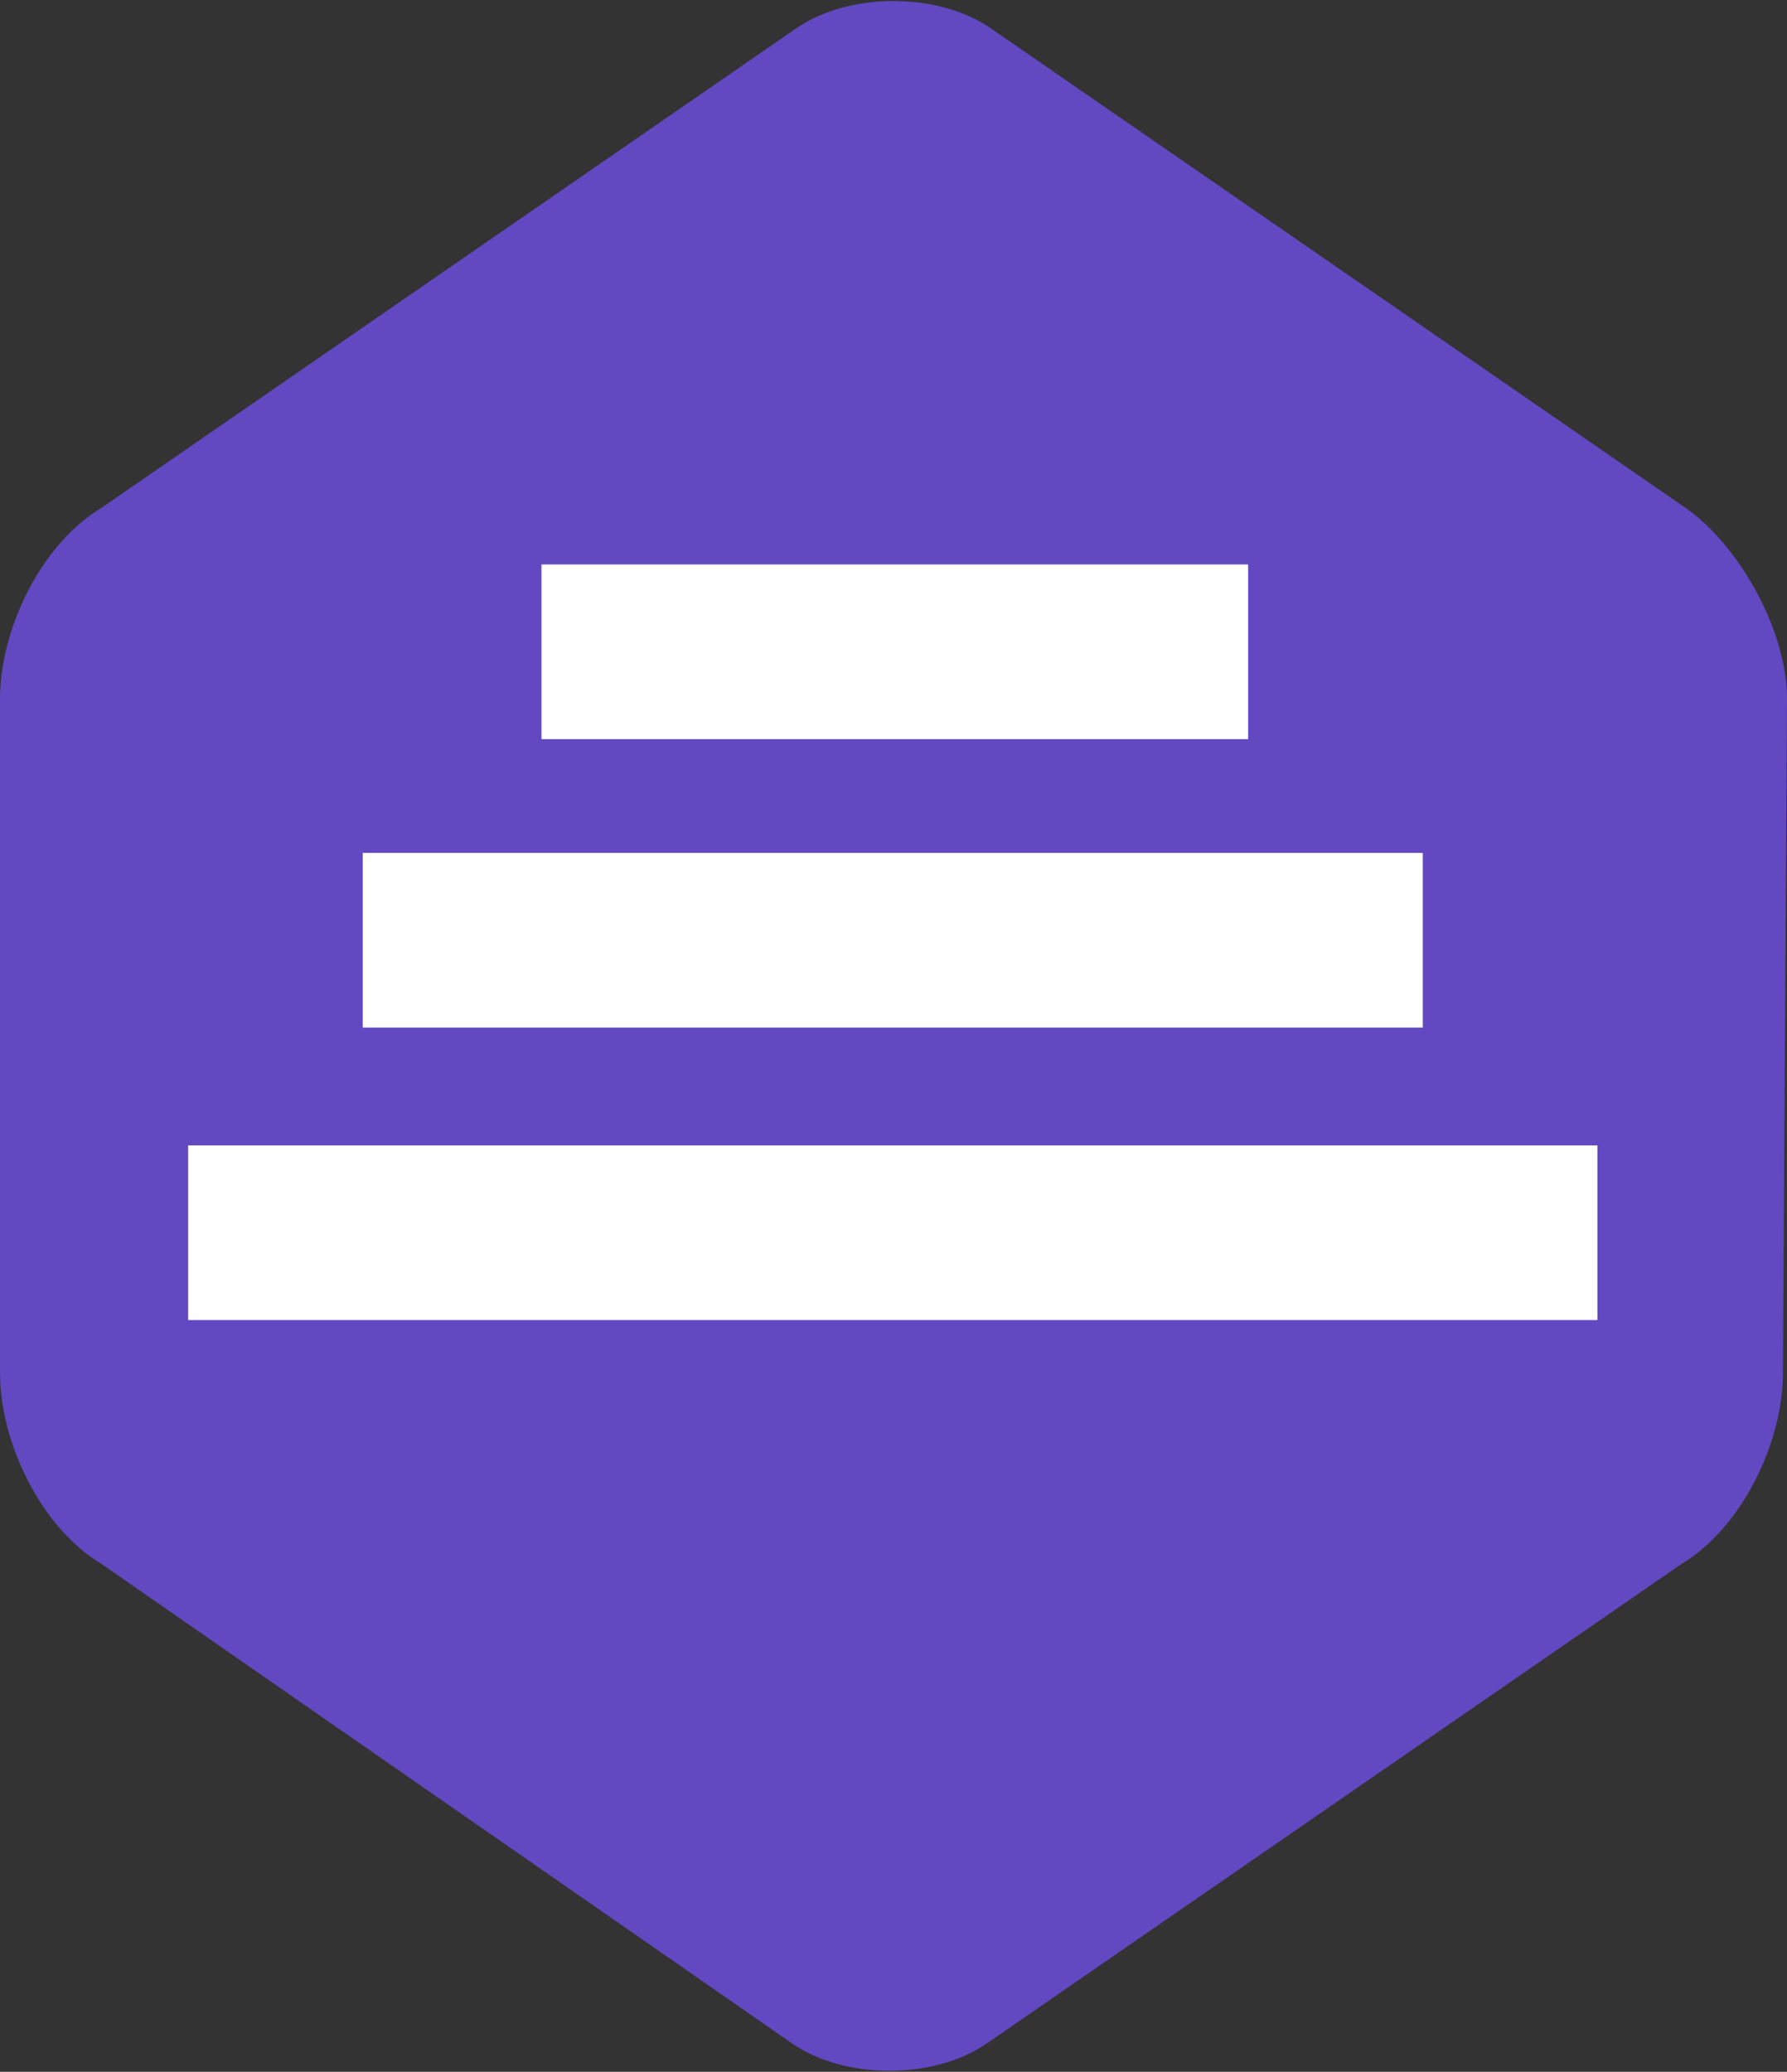
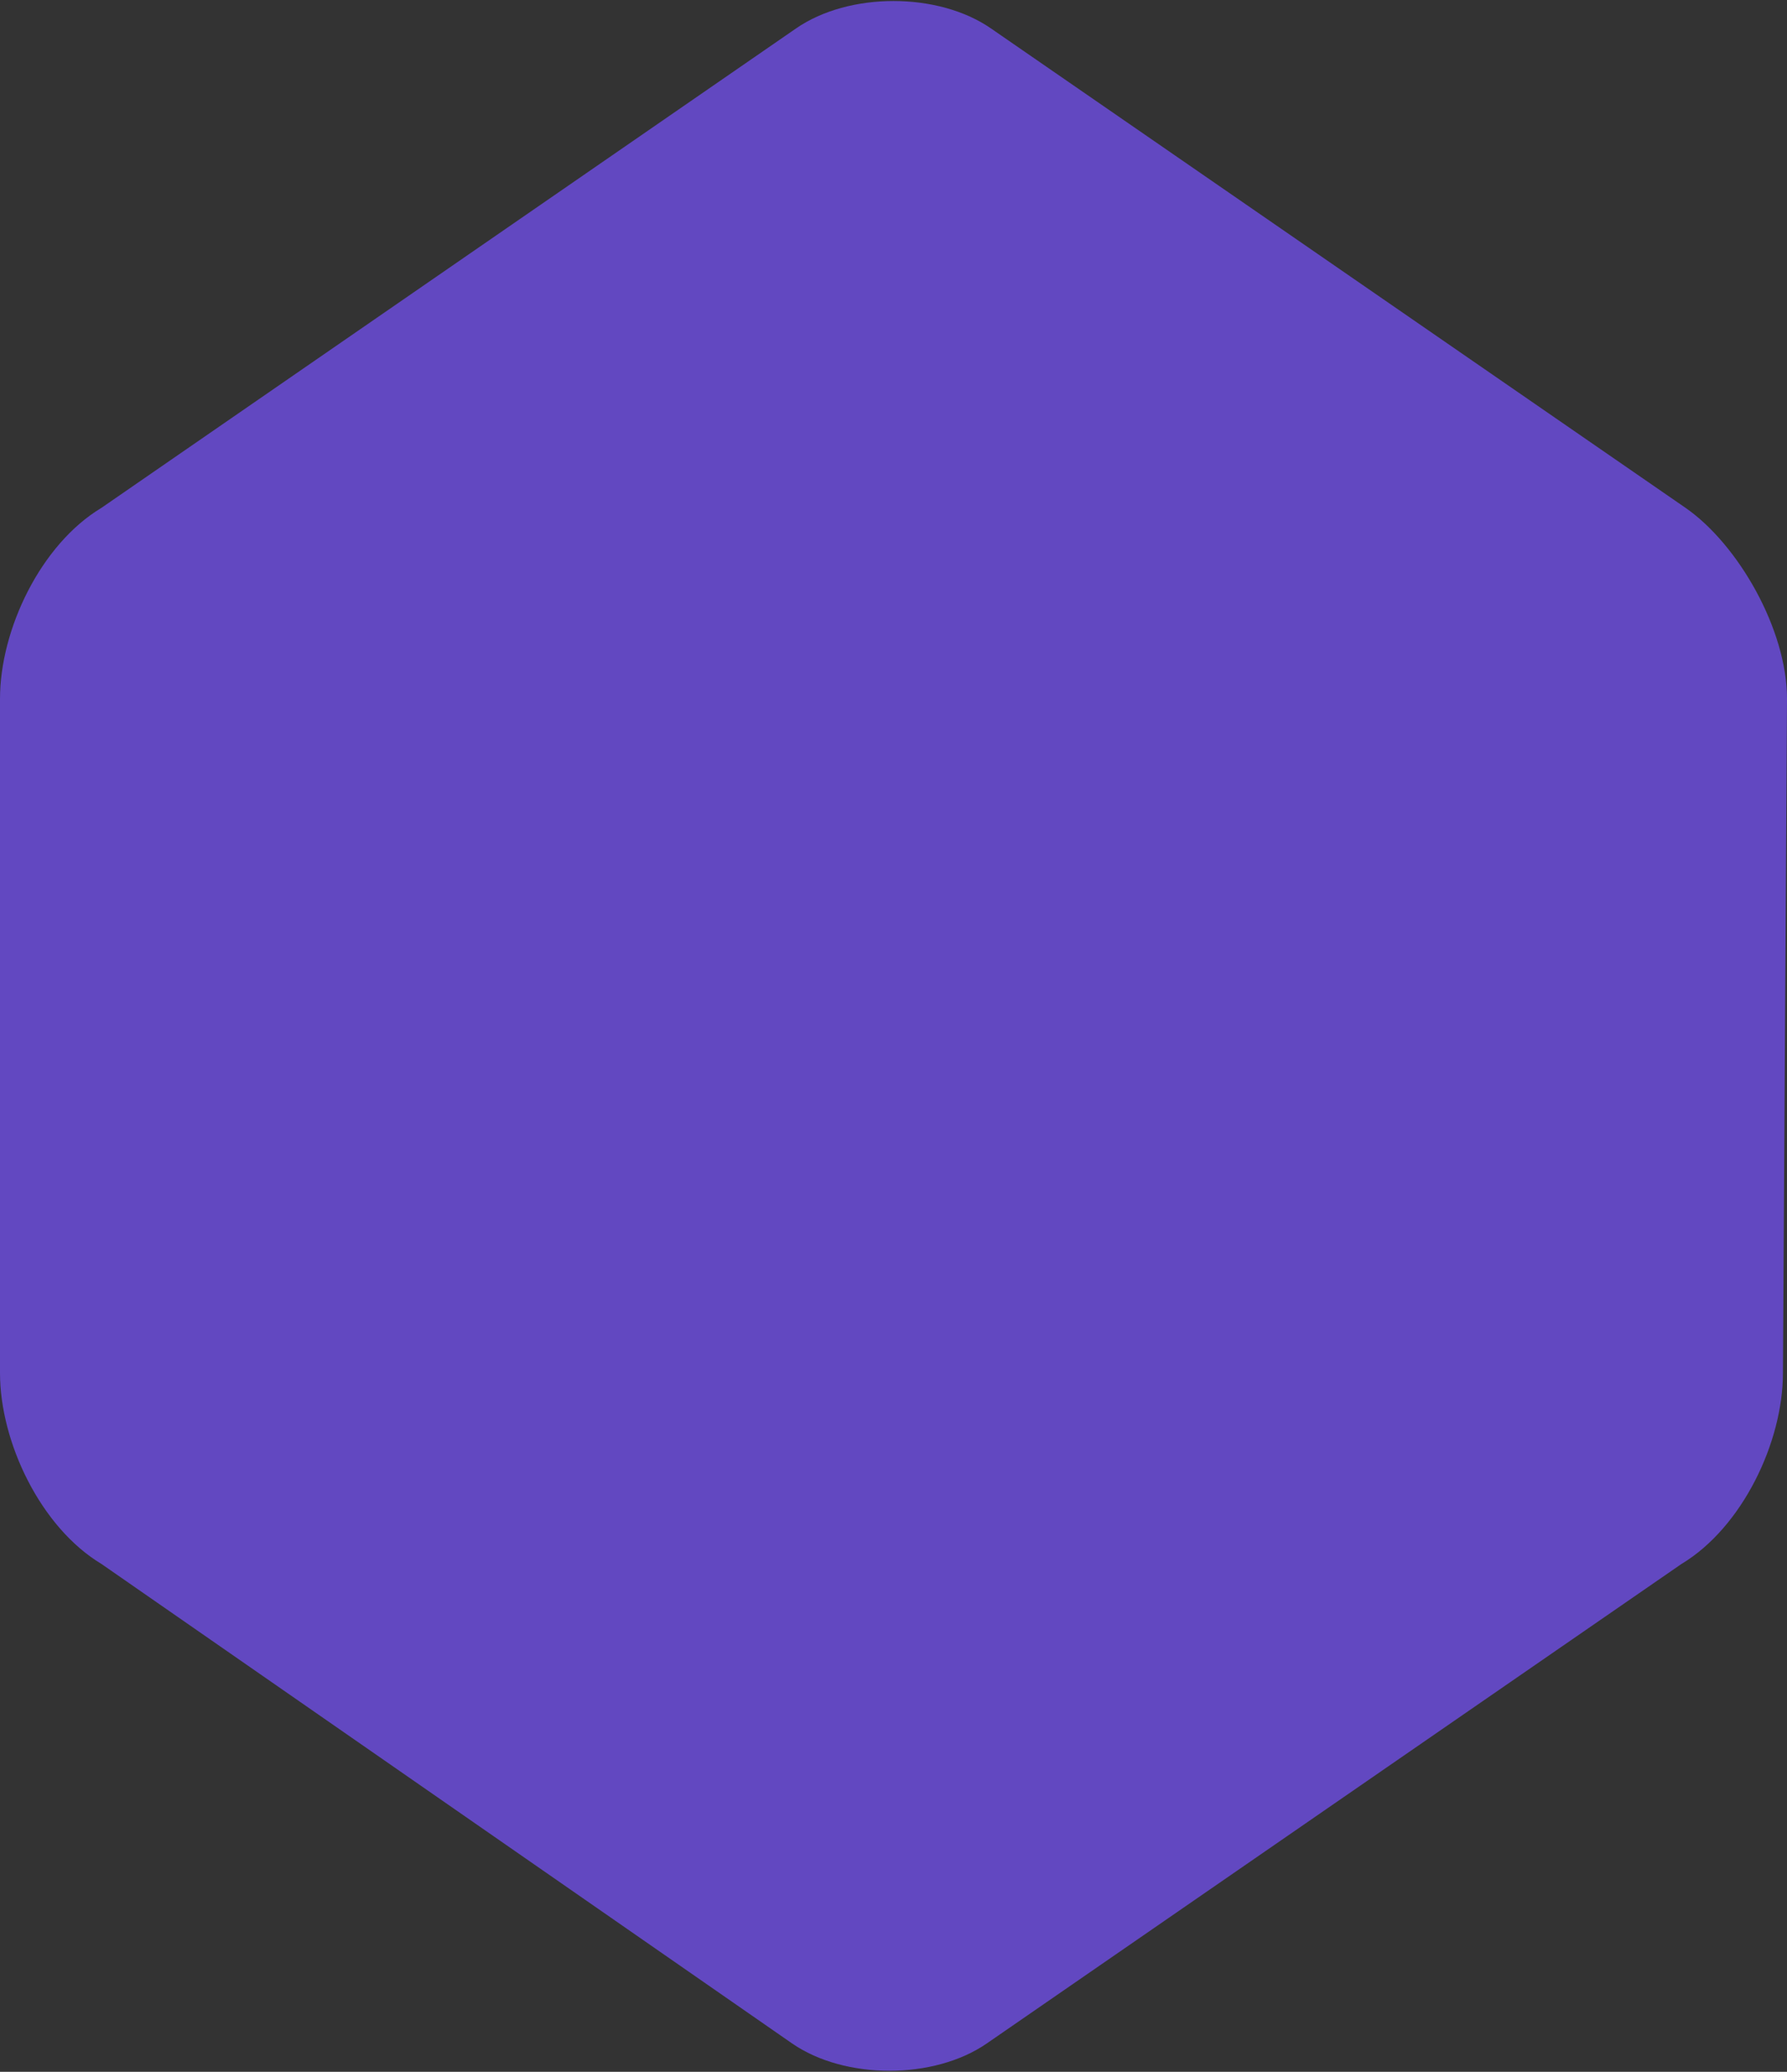
<svg xmlns="http://www.w3.org/2000/svg" width="44" height="51">
  <rect width="100%" height="100%" fill="#333333" stroke="none" />
-   <path d="M43.9 33.8c0 1.7-1 3.8-2.5 4.7L24.3 50.3c-1.3.9-3.5.9-4.8 0l-17-11.8C1 37.6 0 35.5 0 33.8V17.2c0-1.7 1-3.8 2.5-4.7L19.6.7c1.3-.9 3.5-.9 4.8 0l17.1 11.8c1.3.9 2.5 3 2.5 4.7l-.1 16.6c.1 0 0 0 0 0z" fill="#6248c1" />
-   <path d="M13.332 13.895h17.4v4.3h-17.4v-4.3zm-4.4 7.1h26.1v4.3h-26.1v-4.3zm-4.3 7.2h34.7v4.3h-34.7v-4.3z" fill="#fff" />
+   <path d="M43.9 33.8c0 1.7-1 3.8-2.5 4.7L24.3 50.3c-1.3.9-3.5.9-4.8 0l-17-11.8C1 37.6 0 35.5 0 33.8V17.2c0-1.7 1-3.8 2.5-4.7L19.6.7c1.3-.9 3.5-.9 4.8 0l17.1 11.8c1.3.9 2.5 3 2.5 4.7c.1 0 0 0 0 0z" fill="#6248c1" />
</svg>